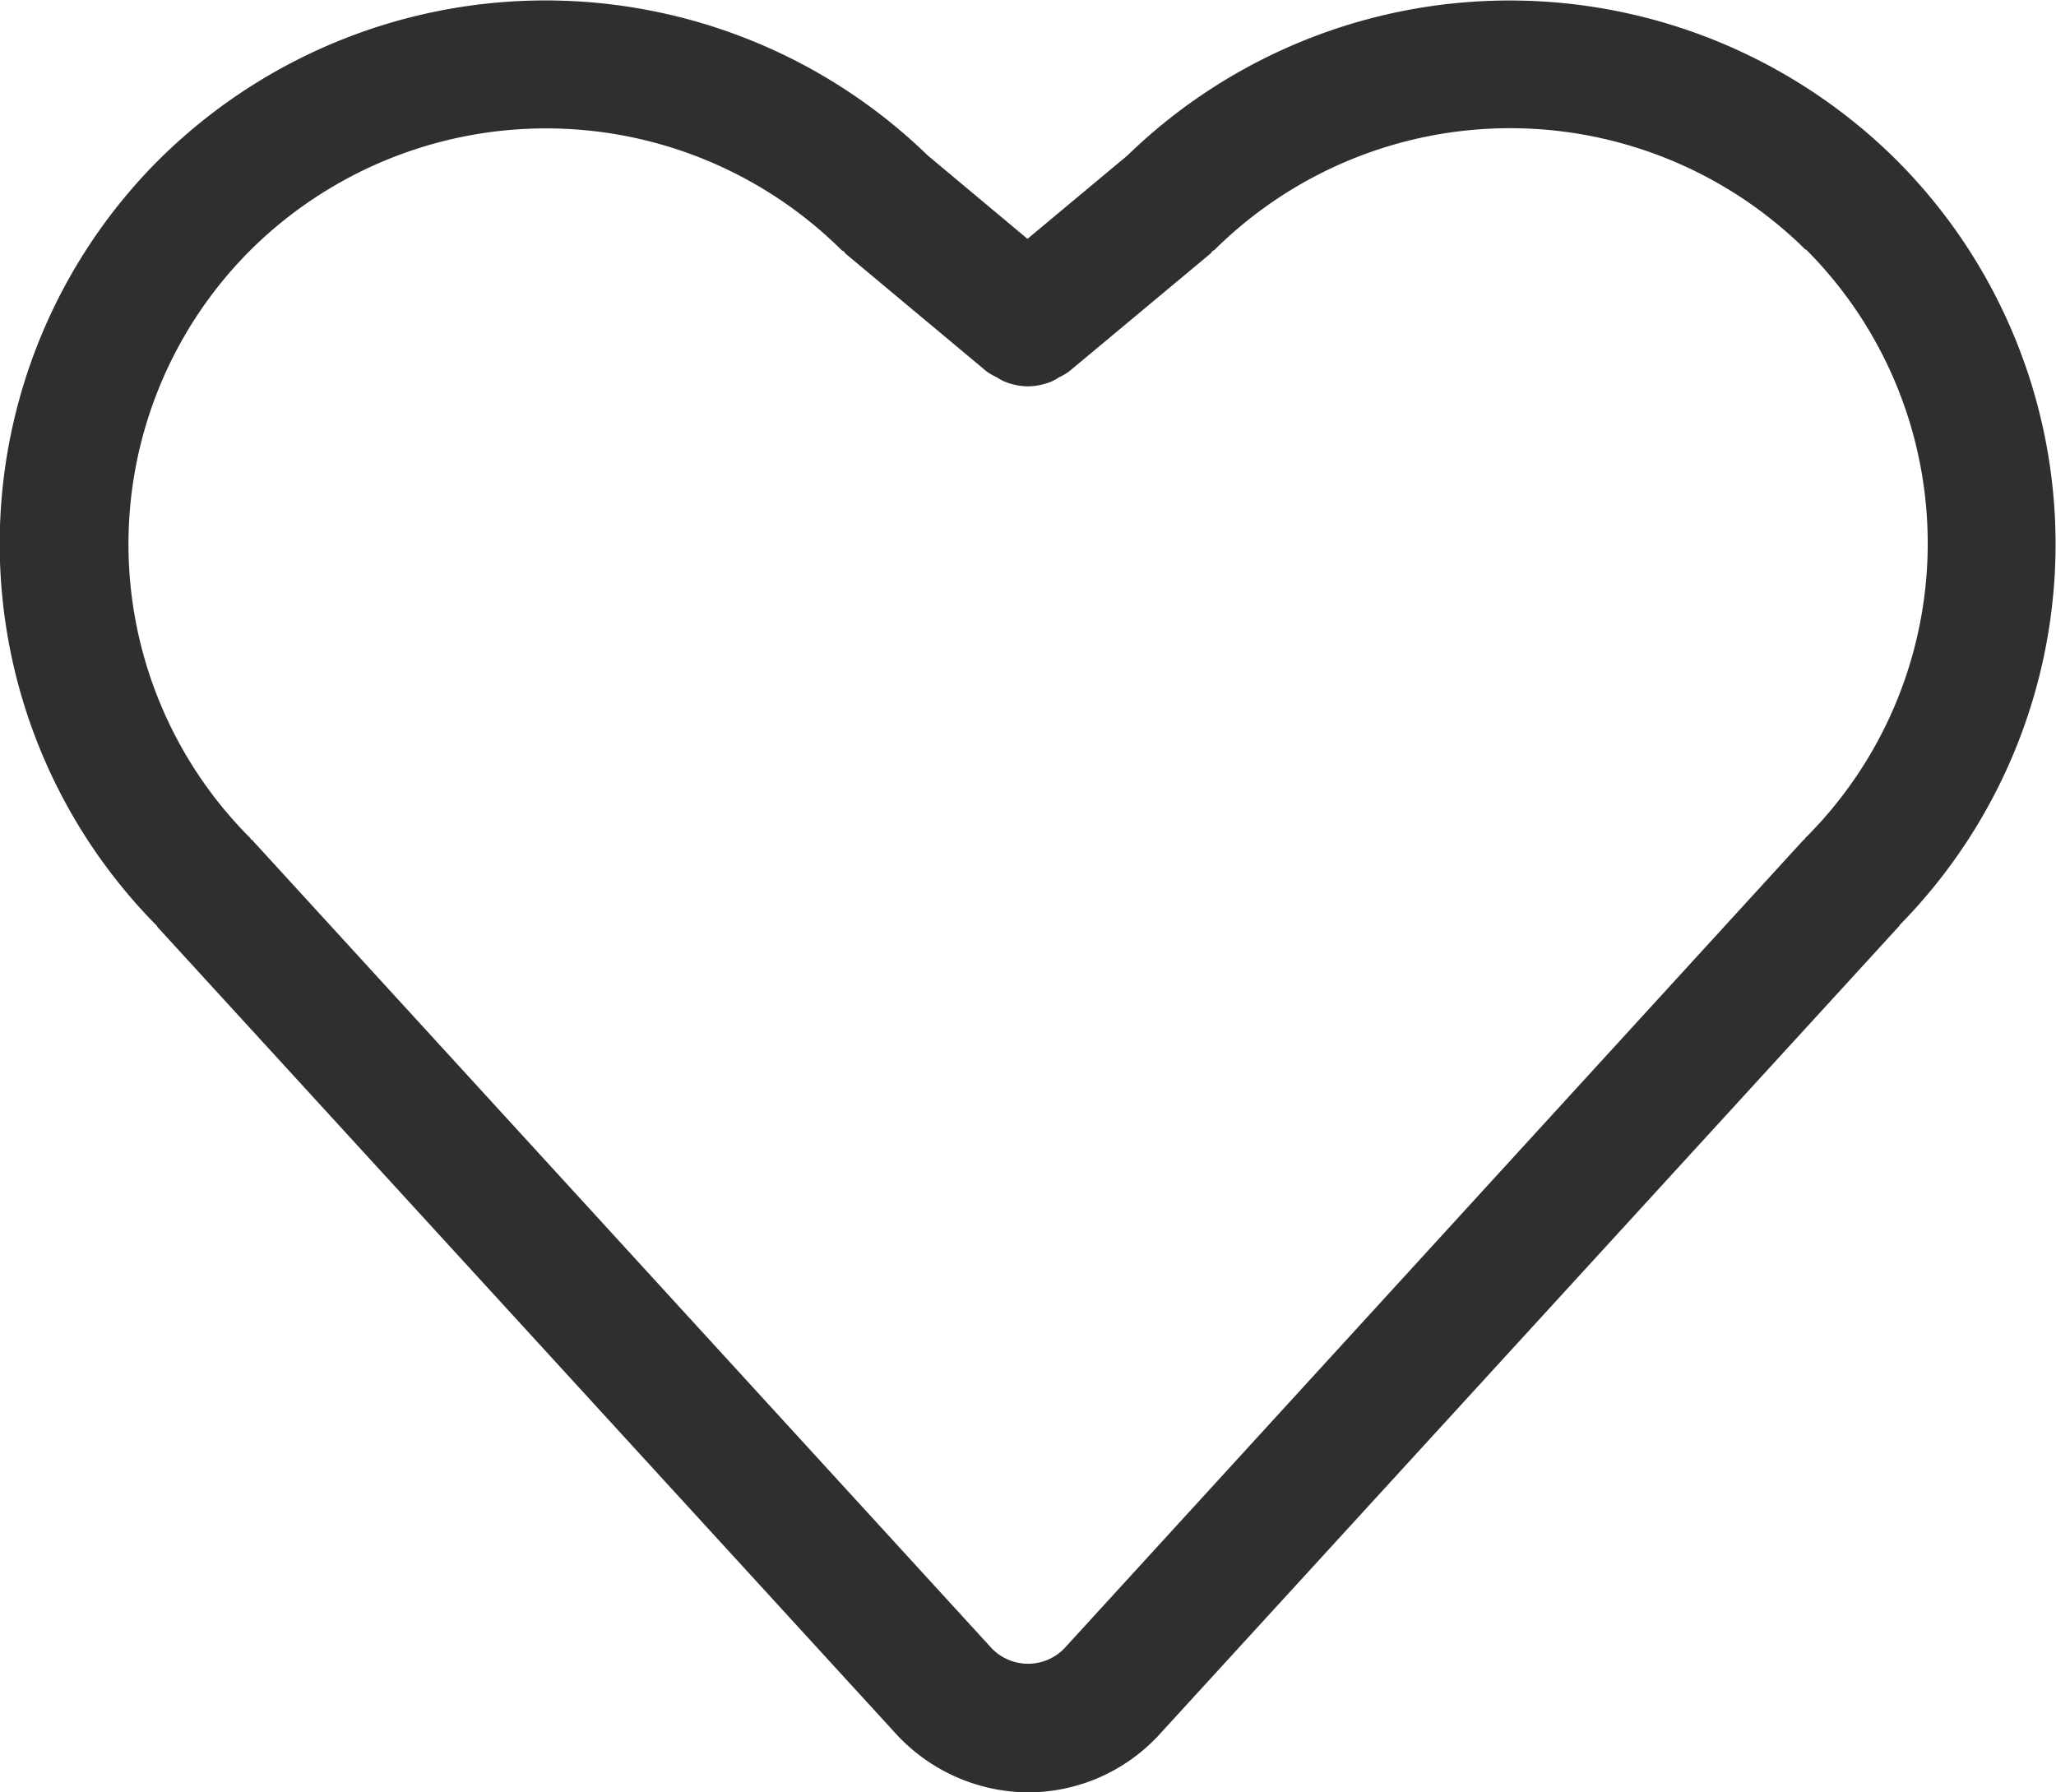
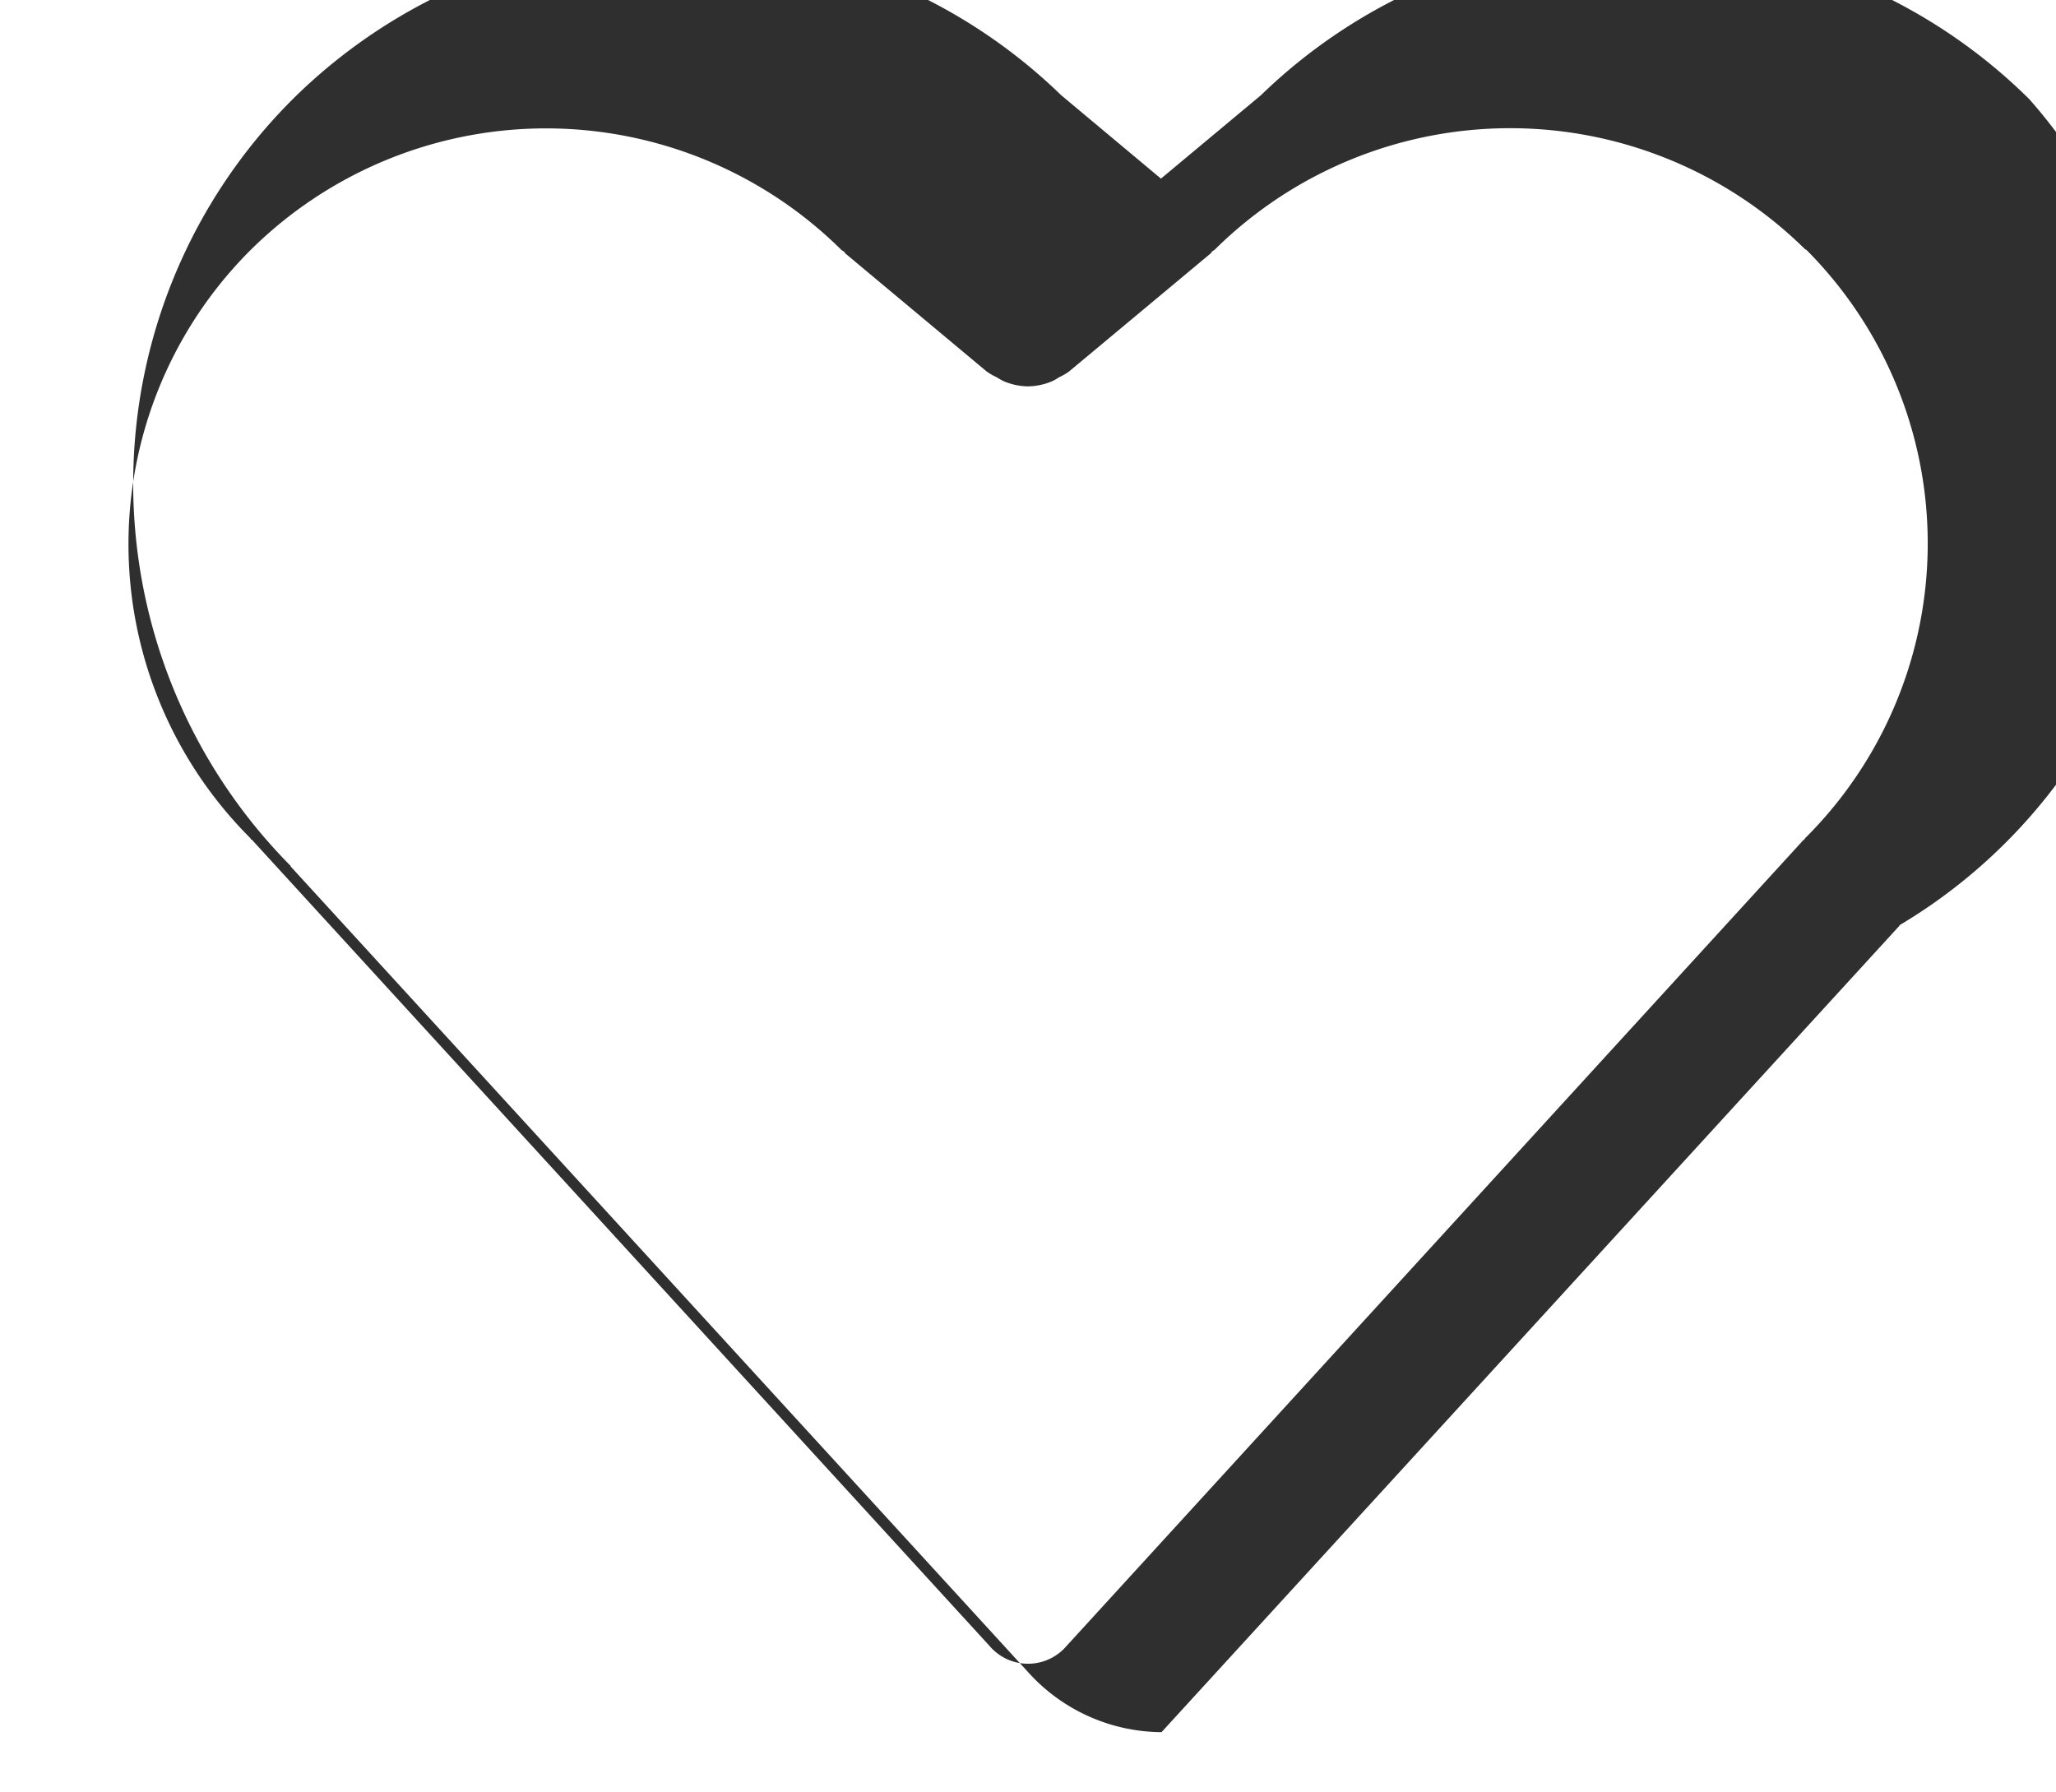
<svg xmlns="http://www.w3.org/2000/svg" width="17.853" height="15.561" viewBox="0 0 17.853 15.561">
-   <path id="heart" d="M1464.313,5391.7s0,.009-.008.013l-6.4,6.994a1.551,1.551,0,0,1-1.159.523h0a1.572,1.572,0,0,1-1.162-.525l-6.4-6.992s0-.008-.007-.012a4.714,4.714,0,0,1,.025-6.651,4.765,4.765,0,0,1,6.673-.034h0l.866.724.868-.724h0a4.765,4.765,0,0,1,6.672.034A4.717,4.717,0,0,1,1464.313,5391.7Zm-.815-5.865a3.646,3.646,0,0,0-5.132,0c-.006.005-.014.008-.02.013s-.009.014-.016.02l-1.227,1.023a.511.511,0,0,1-.088.051.437.437,0,0,1-.059.034.559.559,0,0,1-.211.045h0a.559.559,0,0,1-.211-.045.613.613,0,0,1-.06-.034.544.544,0,0,1-.087-.05l-1.225-1.023c-.006-.005-.009-.014-.015-.019s-.015-.007-.021-.013a3.644,3.644,0,0,0-5.131,0,3.607,3.607,0,0,0,0,5.109s0,.007.007.011.008,0,.011.008l6.4,6.995a.439.439,0,0,0,.666,0l6.4-7s.008-.005.011-.008,0-.007.007-.011A3.61,3.61,0,0,0,1463.5,5385.831Z" transform="translate(-1447.819 -5383.666)" fill="#2f2f2f" />
+   <path id="heart" d="M1464.313,5391.7s0,.009-.008.013l-6.4,6.994h0a1.572,1.572,0,0,1-1.162-.525l-6.4-6.992s0-.008-.007-.012a4.714,4.714,0,0,1,.025-6.651,4.765,4.765,0,0,1,6.673-.034h0l.866.724.868-.724h0a4.765,4.765,0,0,1,6.672.034A4.717,4.717,0,0,1,1464.313,5391.7Zm-.815-5.865a3.646,3.646,0,0,0-5.132,0c-.006.005-.014.008-.02.013s-.009.014-.016.02l-1.227,1.023a.511.511,0,0,1-.088.051.437.437,0,0,1-.059.034.559.559,0,0,1-.211.045h0a.559.559,0,0,1-.211-.045.613.613,0,0,1-.06-.034.544.544,0,0,1-.087-.05l-1.225-1.023c-.006-.005-.009-.014-.015-.019s-.015-.007-.021-.013a3.644,3.644,0,0,0-5.131,0,3.607,3.607,0,0,0,0,5.109s0,.007.007.011.008,0,.011.008l6.4,6.995a.439.439,0,0,0,.666,0l6.4-7s.008-.005.011-.008,0-.007.007-.011A3.61,3.61,0,0,0,1463.5,5385.831Z" transform="translate(-1447.819 -5383.666)" fill="#2f2f2f" />
</svg>